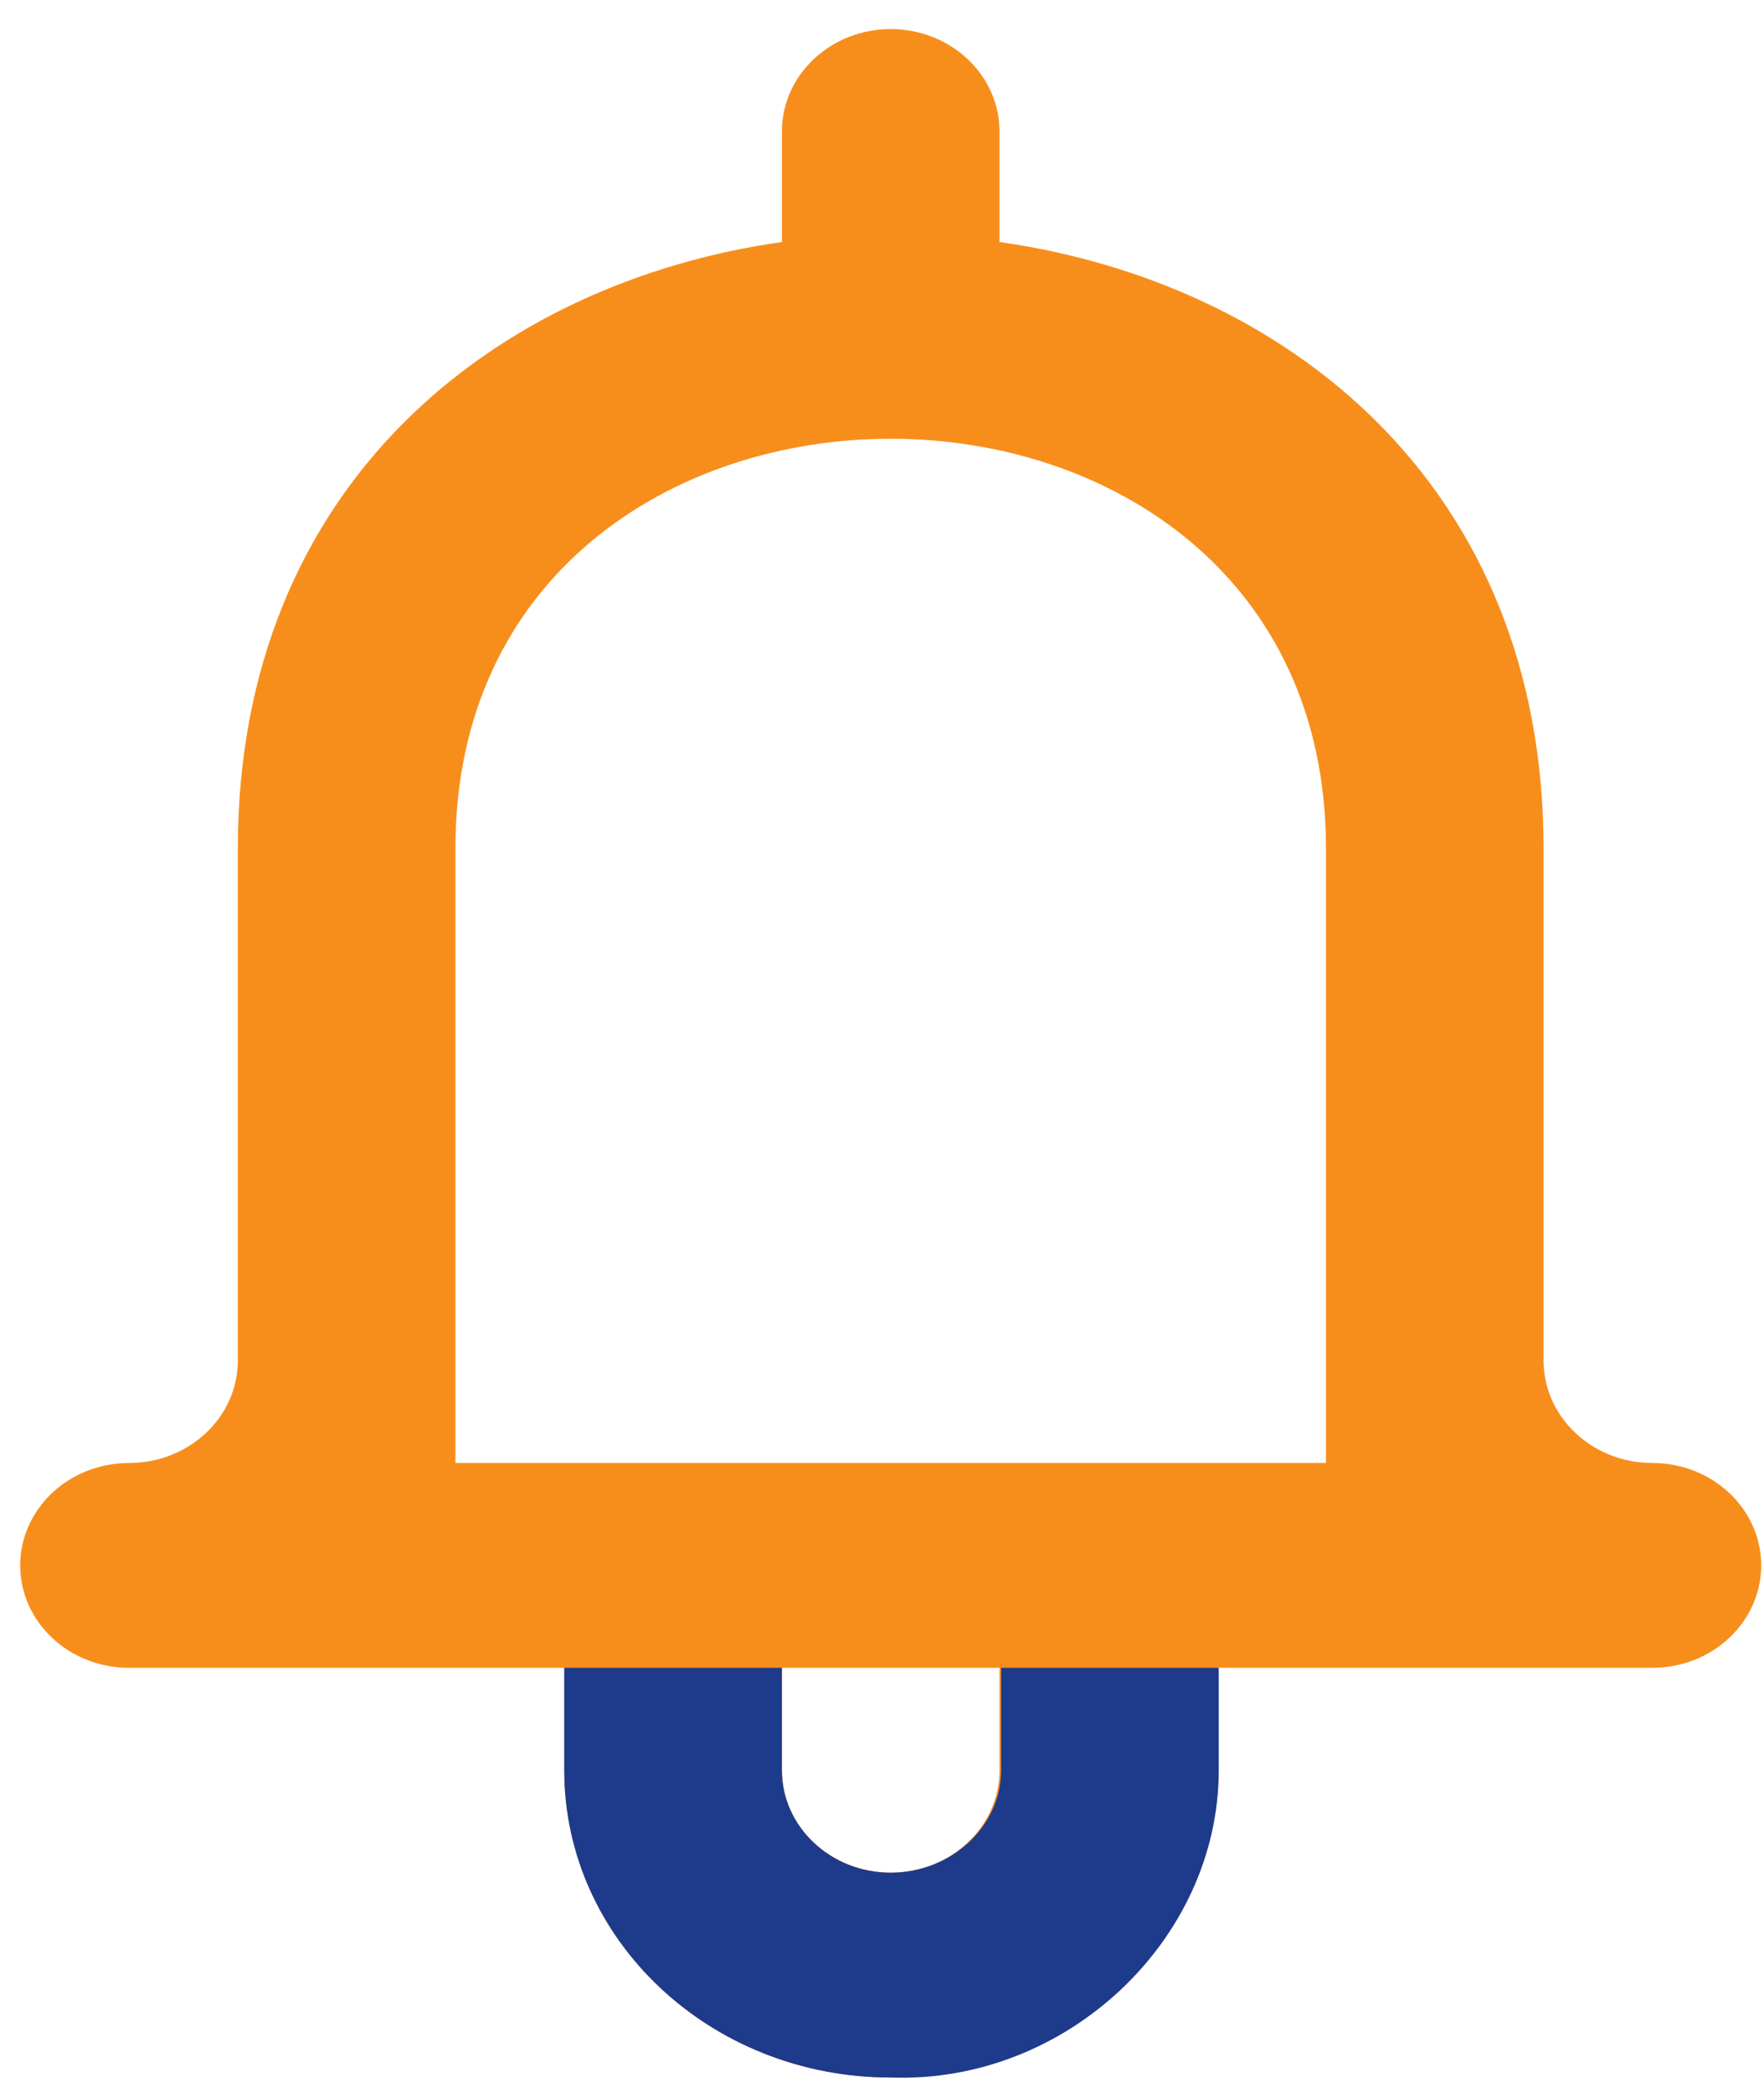
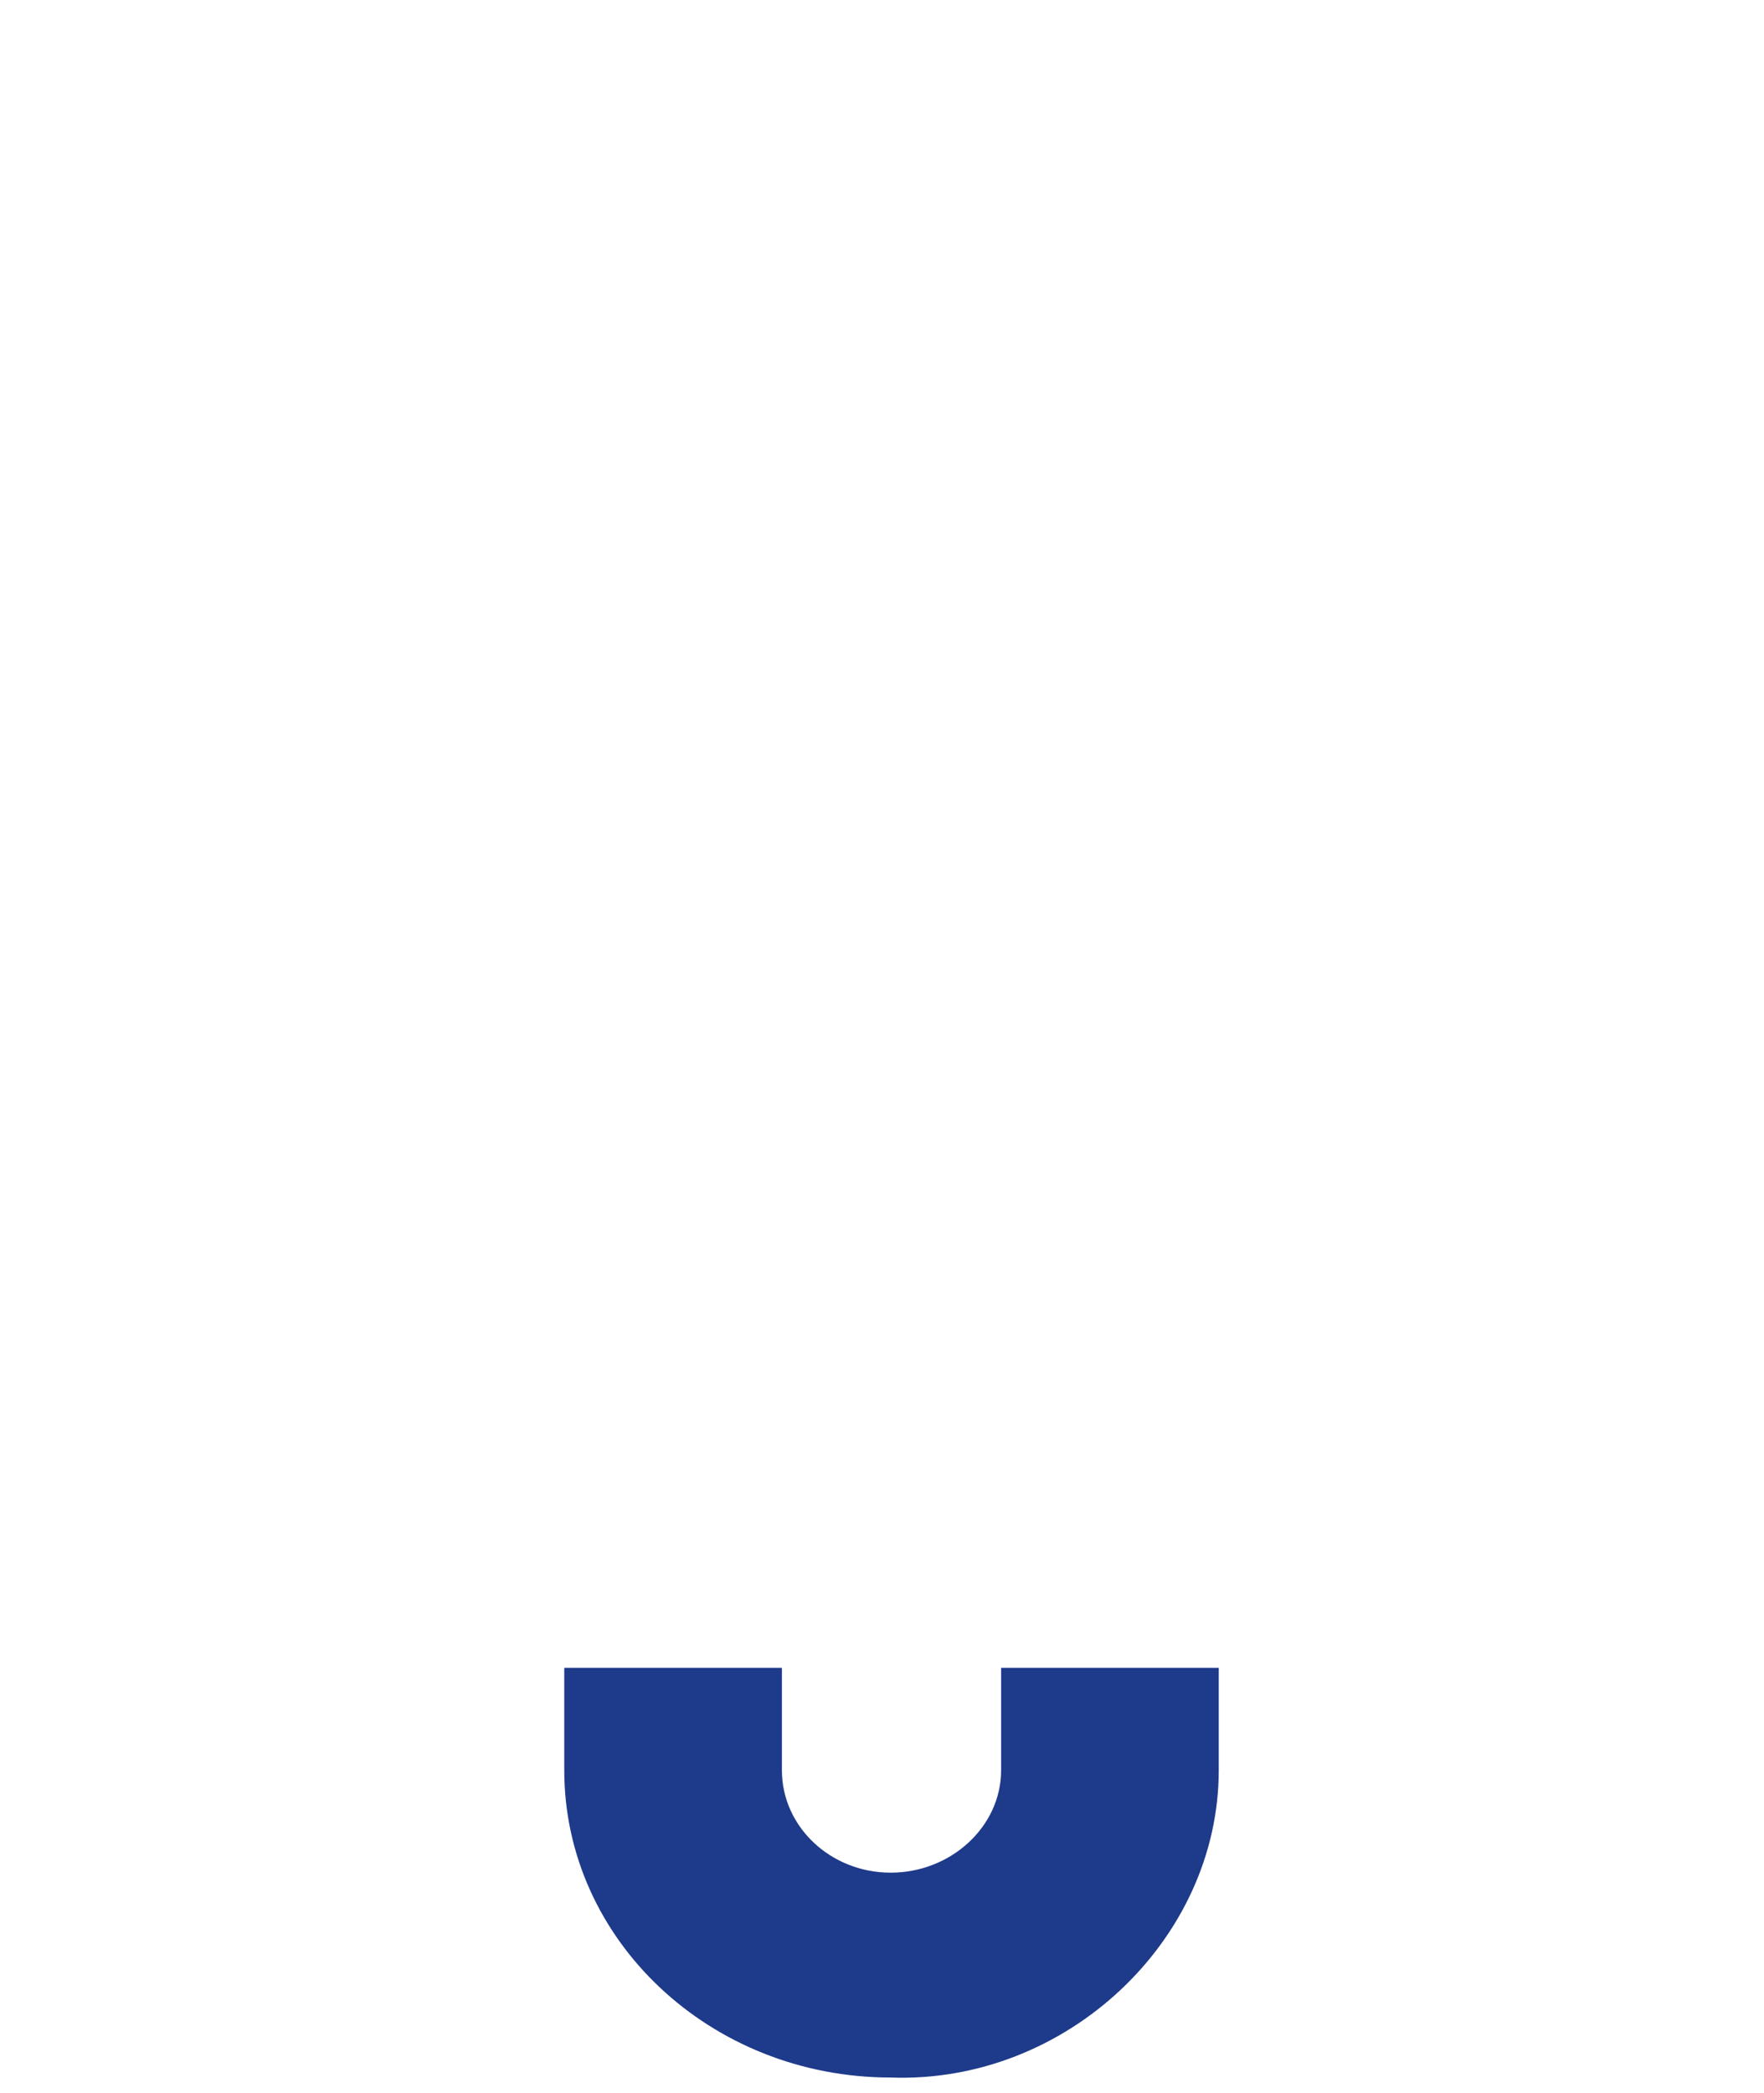
<svg xmlns="http://www.w3.org/2000/svg" width="59" height="70" viewBox="0 0 59 70" fill="none">
-   <path fill-rule="evenodd" clip-rule="evenodd" d="M44.349 48.928H15.233V28.375C15.233 19.244 22.512 14.674 29.787 14.674H29.795C37.07 14.674 44.349 19.244 44.349 28.375V48.928ZM33.43 59.203C33.43 61.094 31.8 62.629 29.791 62.629C27.782 62.629 26.152 61.094 26.152 59.203V55.778H33.43V59.203ZM55.267 48.928C53.258 48.928 51.627 47.393 51.627 45.502V28.375C51.627 16.205 43.009 9.451 33.43 8.094V4.398C33.43 2.507 31.8 0.973 29.791 0.973C27.782 0.973 26.152 2.507 26.152 4.398V8.094C16.573 9.451 7.955 16.205 7.955 28.375V45.502C7.955 47.393 6.324 48.928 4.315 48.928C2.306 48.928 0.676 50.462 0.676 52.353C0.676 54.244 2.306 55.778 4.315 55.778H18.873V59.203C18.873 64.879 23.761 69.479 29.791 69.479C35.822 69.479 40.709 64.879 40.709 59.203V55.778H55.267C57.276 55.778 58.906 54.244 58.906 52.353C58.906 50.462 57.276 48.928 55.267 48.928Z" fill="#F78E1C" />
  <path d="M29.791 62.629C31.8 62.629 33.484 61.094 33.484 59.204V55.778H40.763V59.204C40.763 64.879 35.661 69.694 29.791 69.48C23.761 69.48 18.873 64.879 18.873 59.204V55.778H26.152V59.204C26.152 61.094 27.782 62.629 29.791 62.629Z" fill="#1E3A8A" />
</svg>